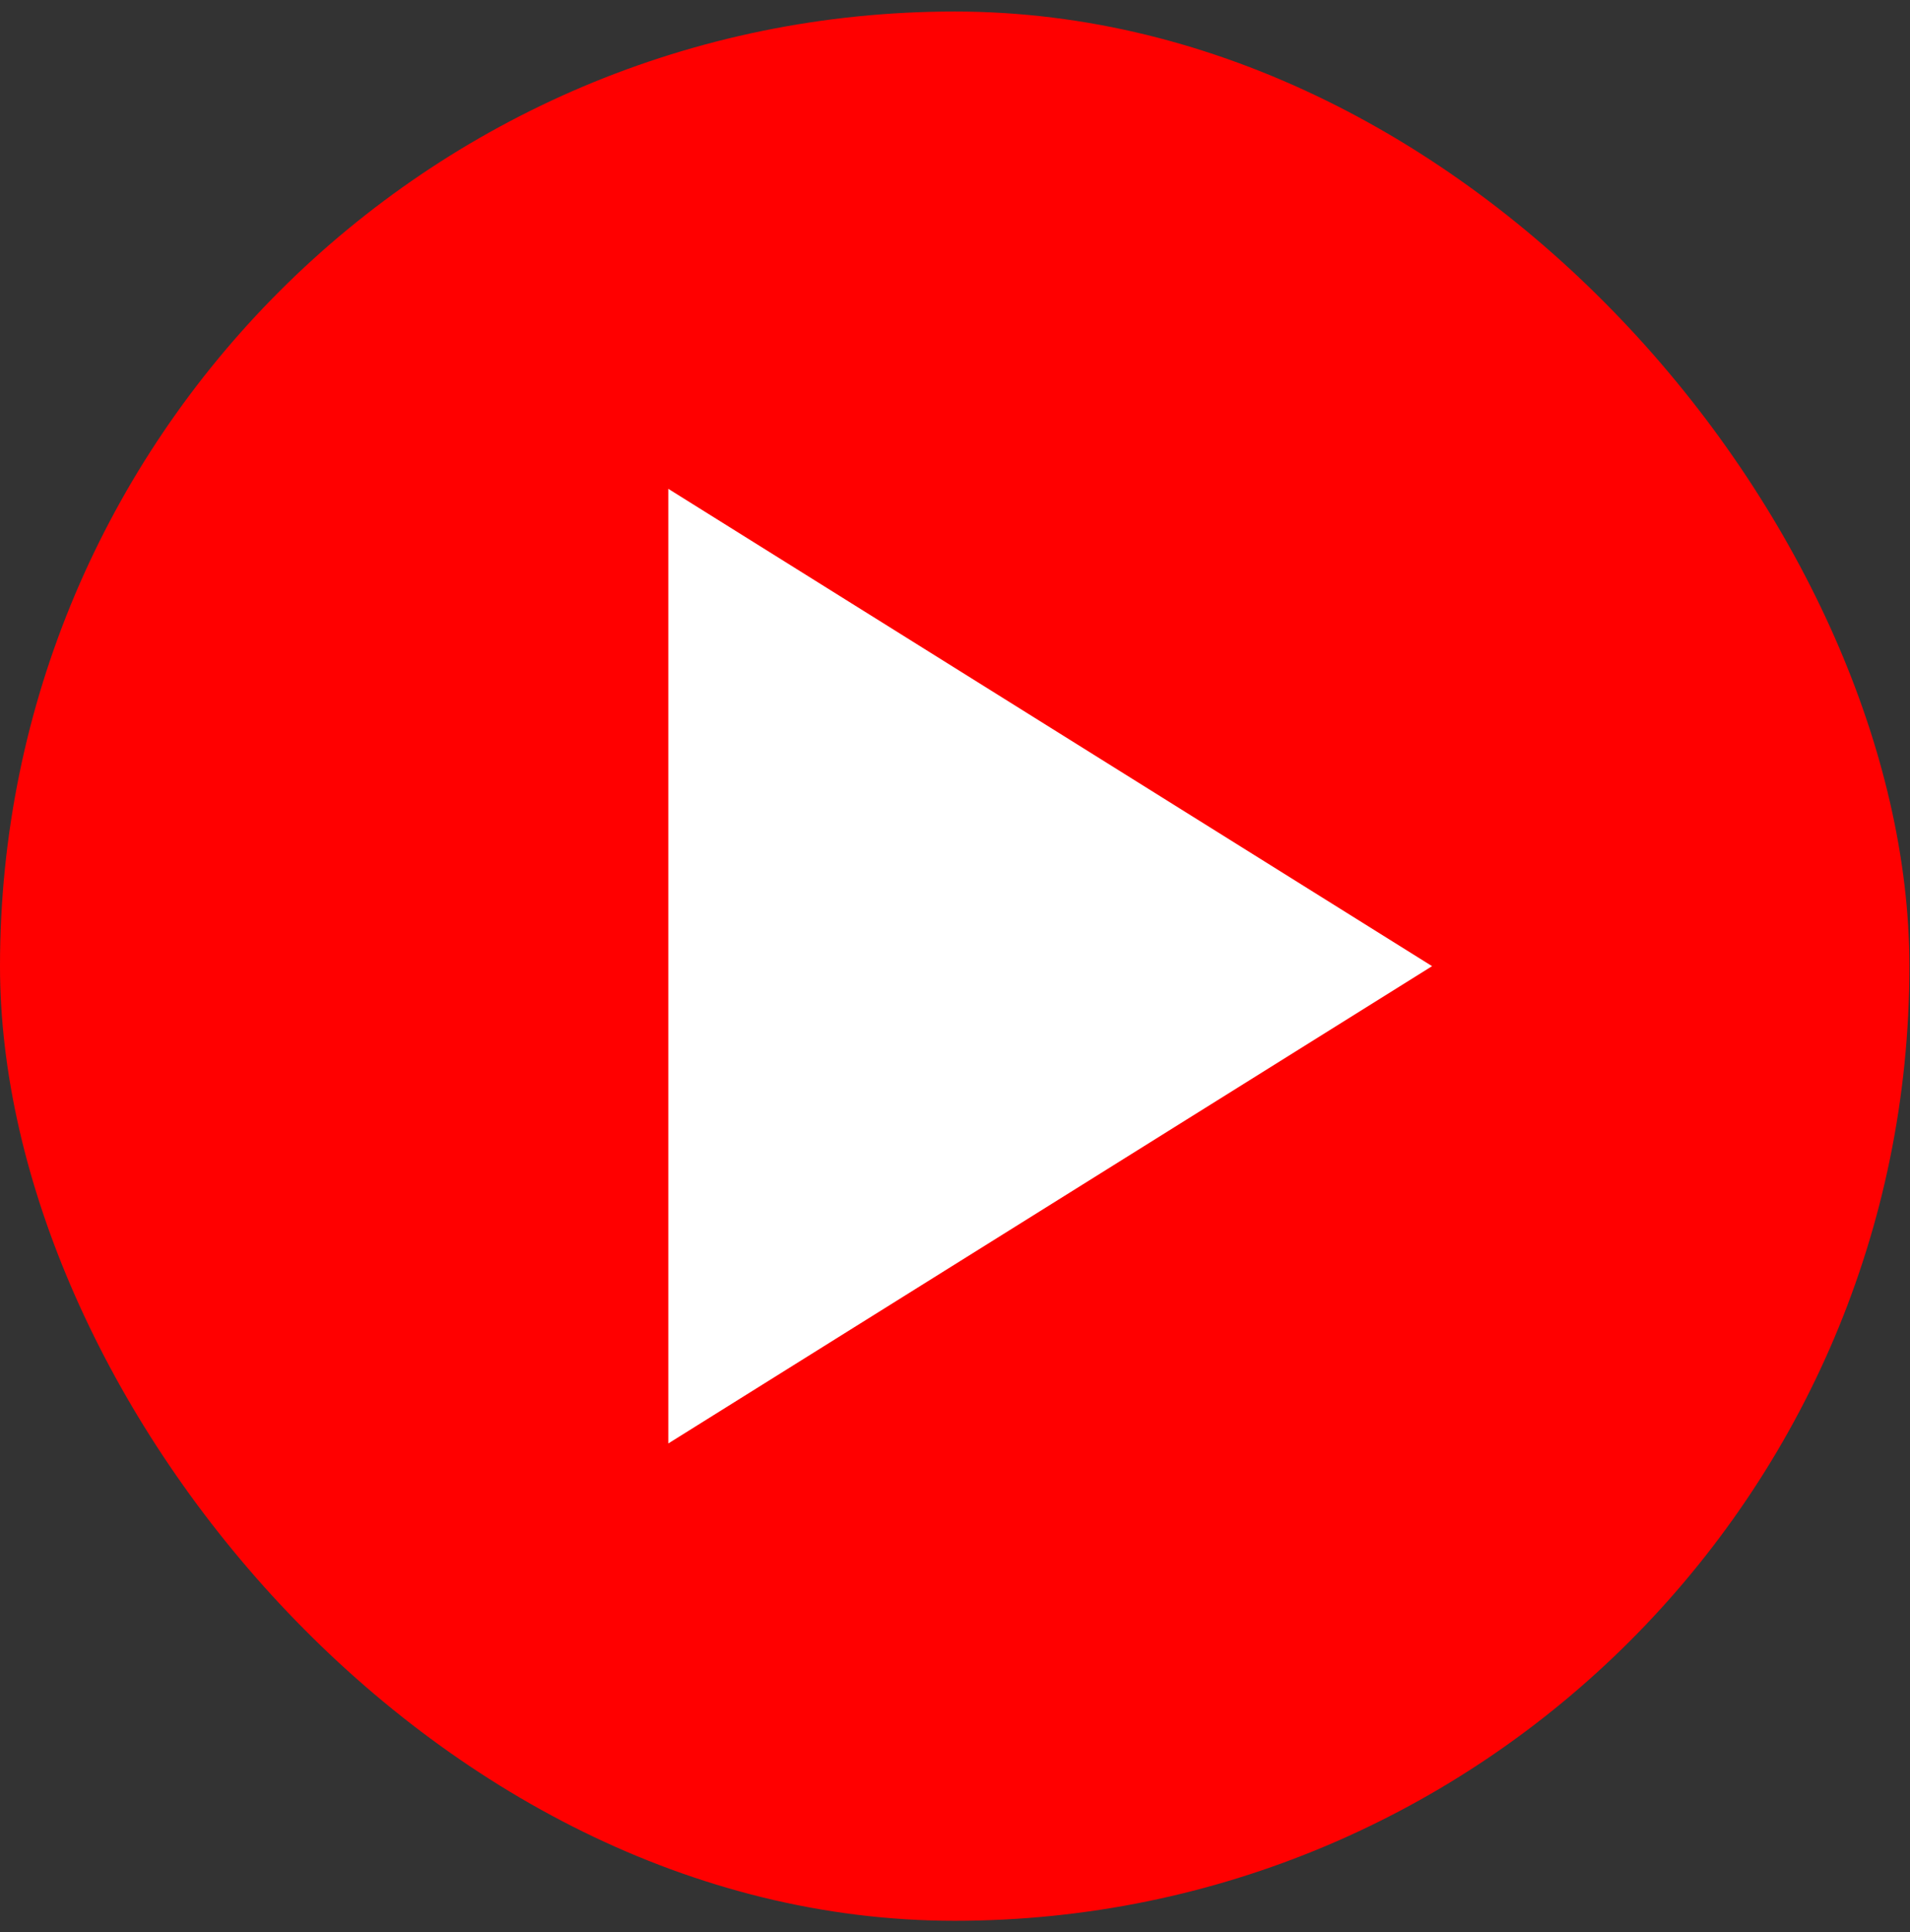
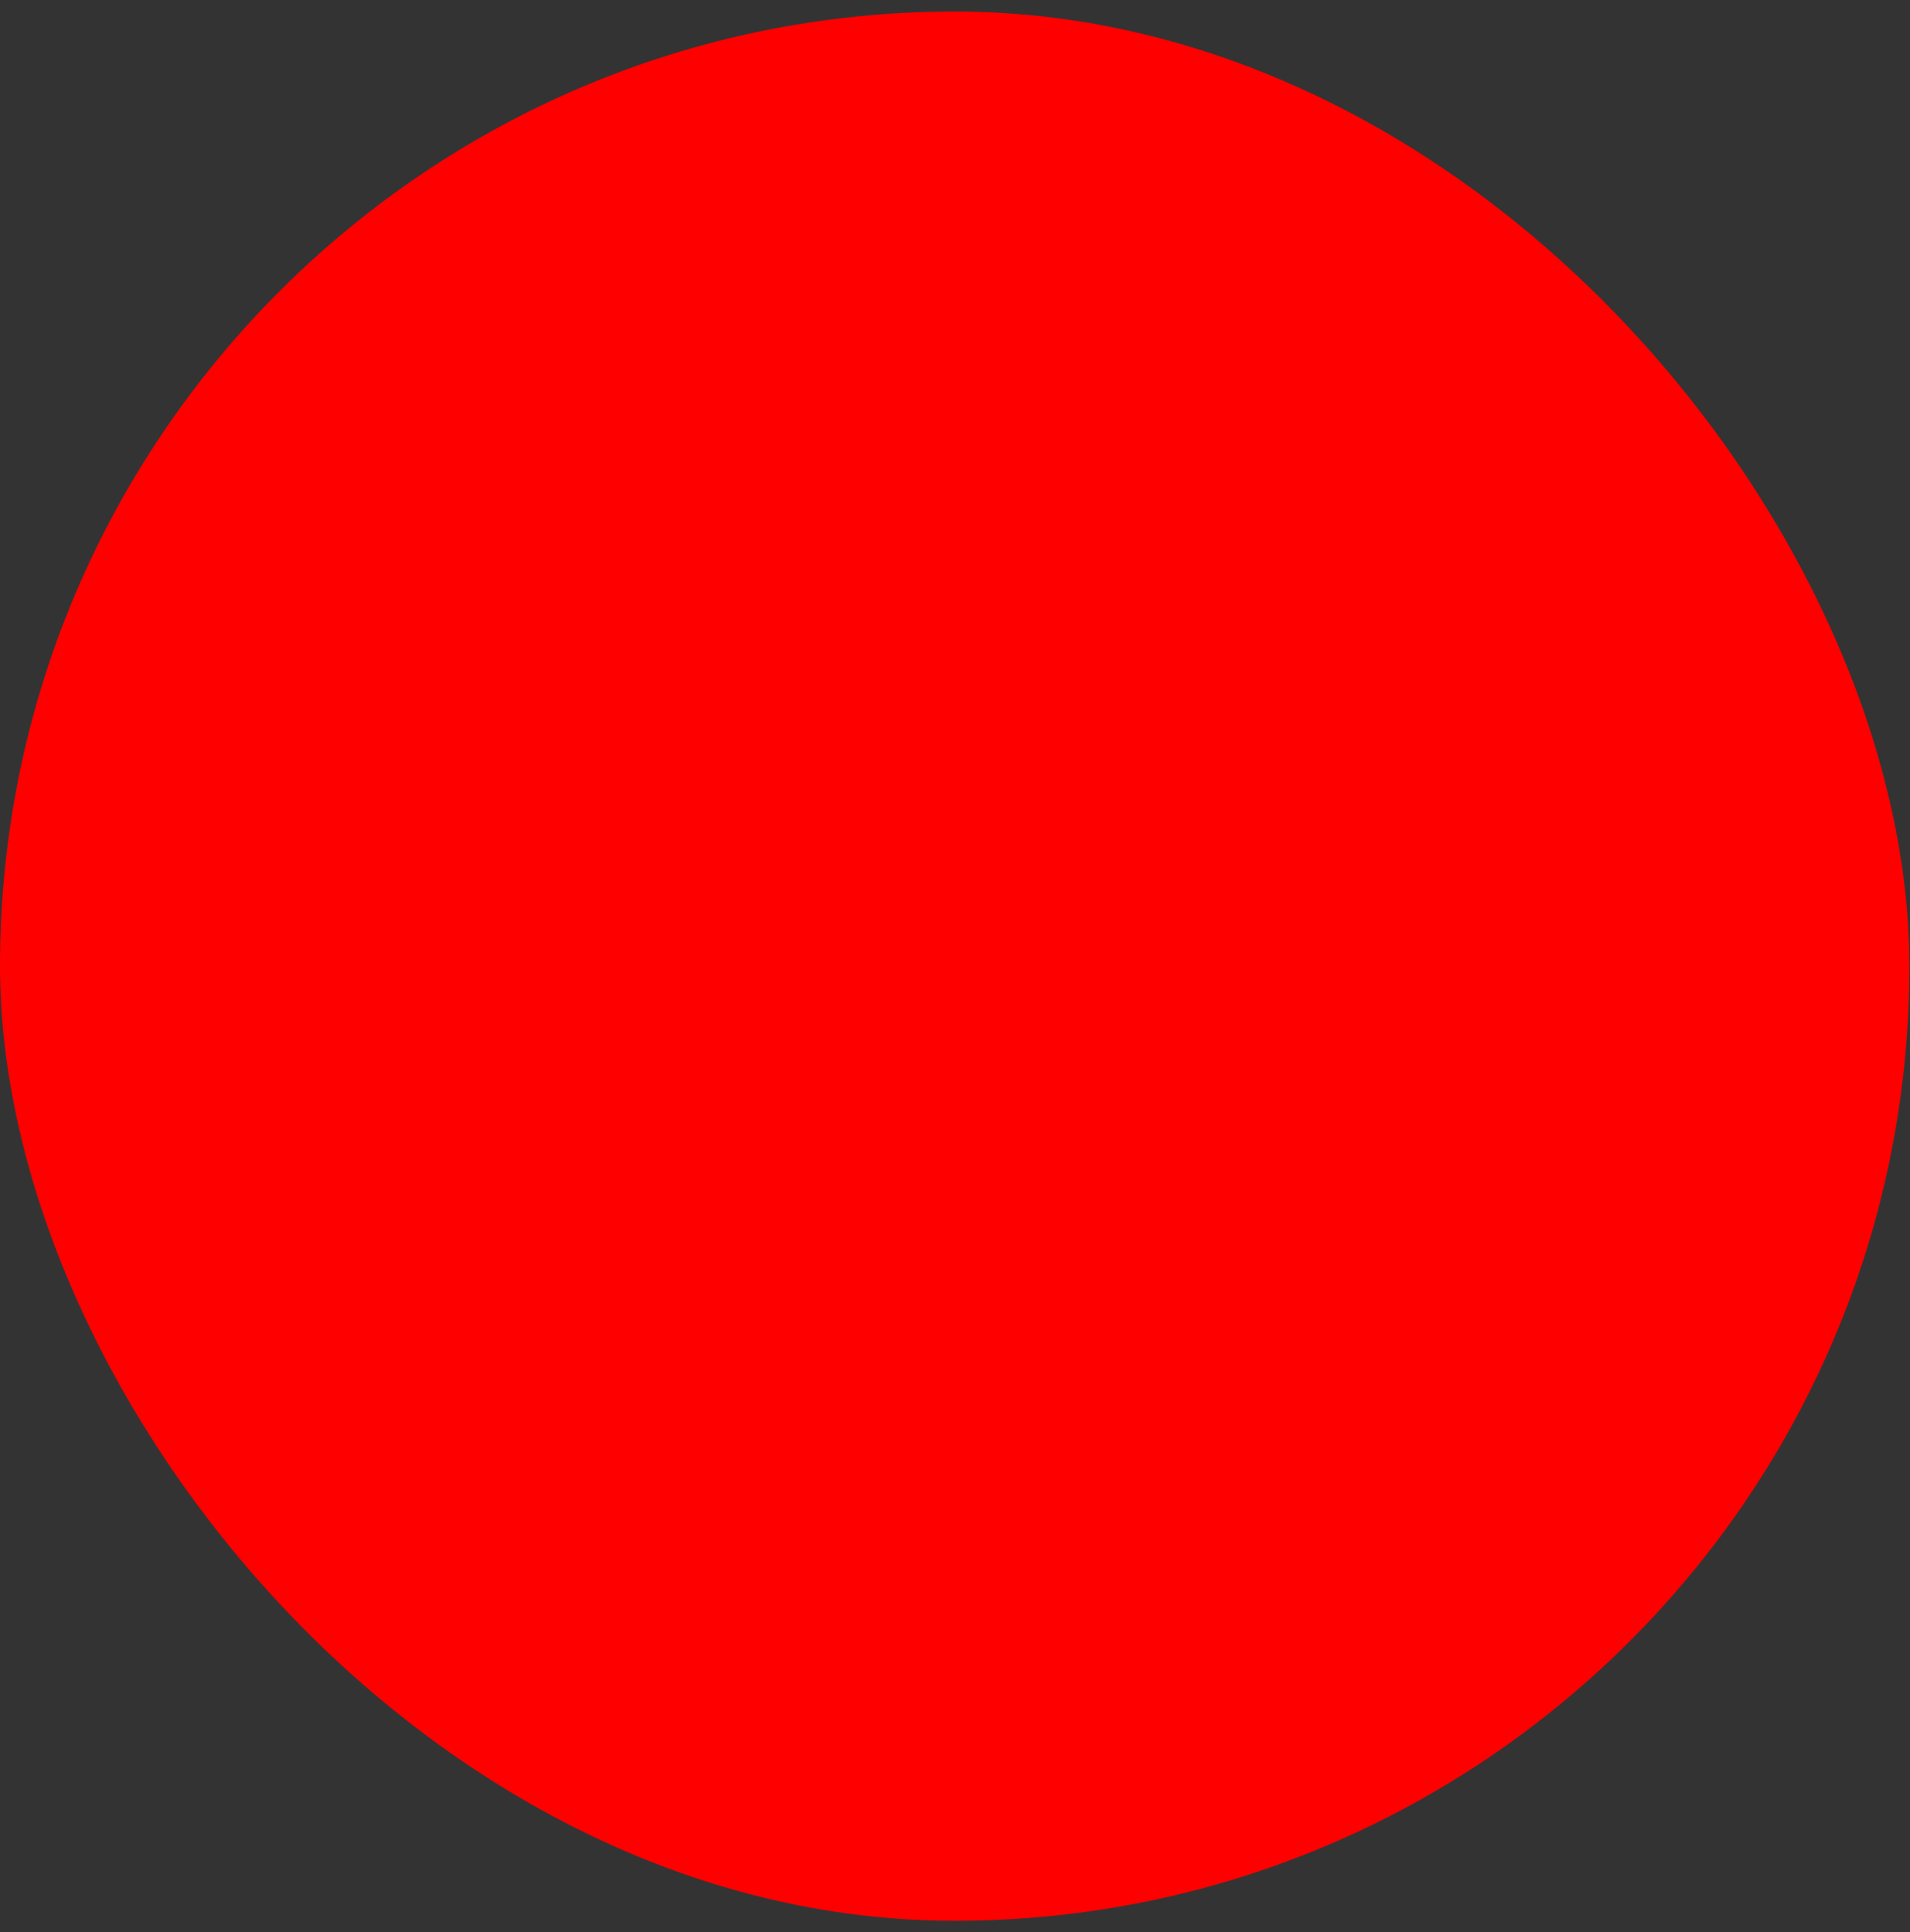
<svg xmlns="http://www.w3.org/2000/svg" width="85" height="86" viewBox="0 0 85 86" fill="none">
  <rect x="0" y="0" width="85" height="86" fill="#333333" stroke="none" />
  <rect y="0.513" width="84.974" height="84.974" rx="42.487" fill="#FF0000" />
-   <path d="M29.741 21.756V64.243L63.731 43L29.741 21.756Z" fill="white" />
</svg>